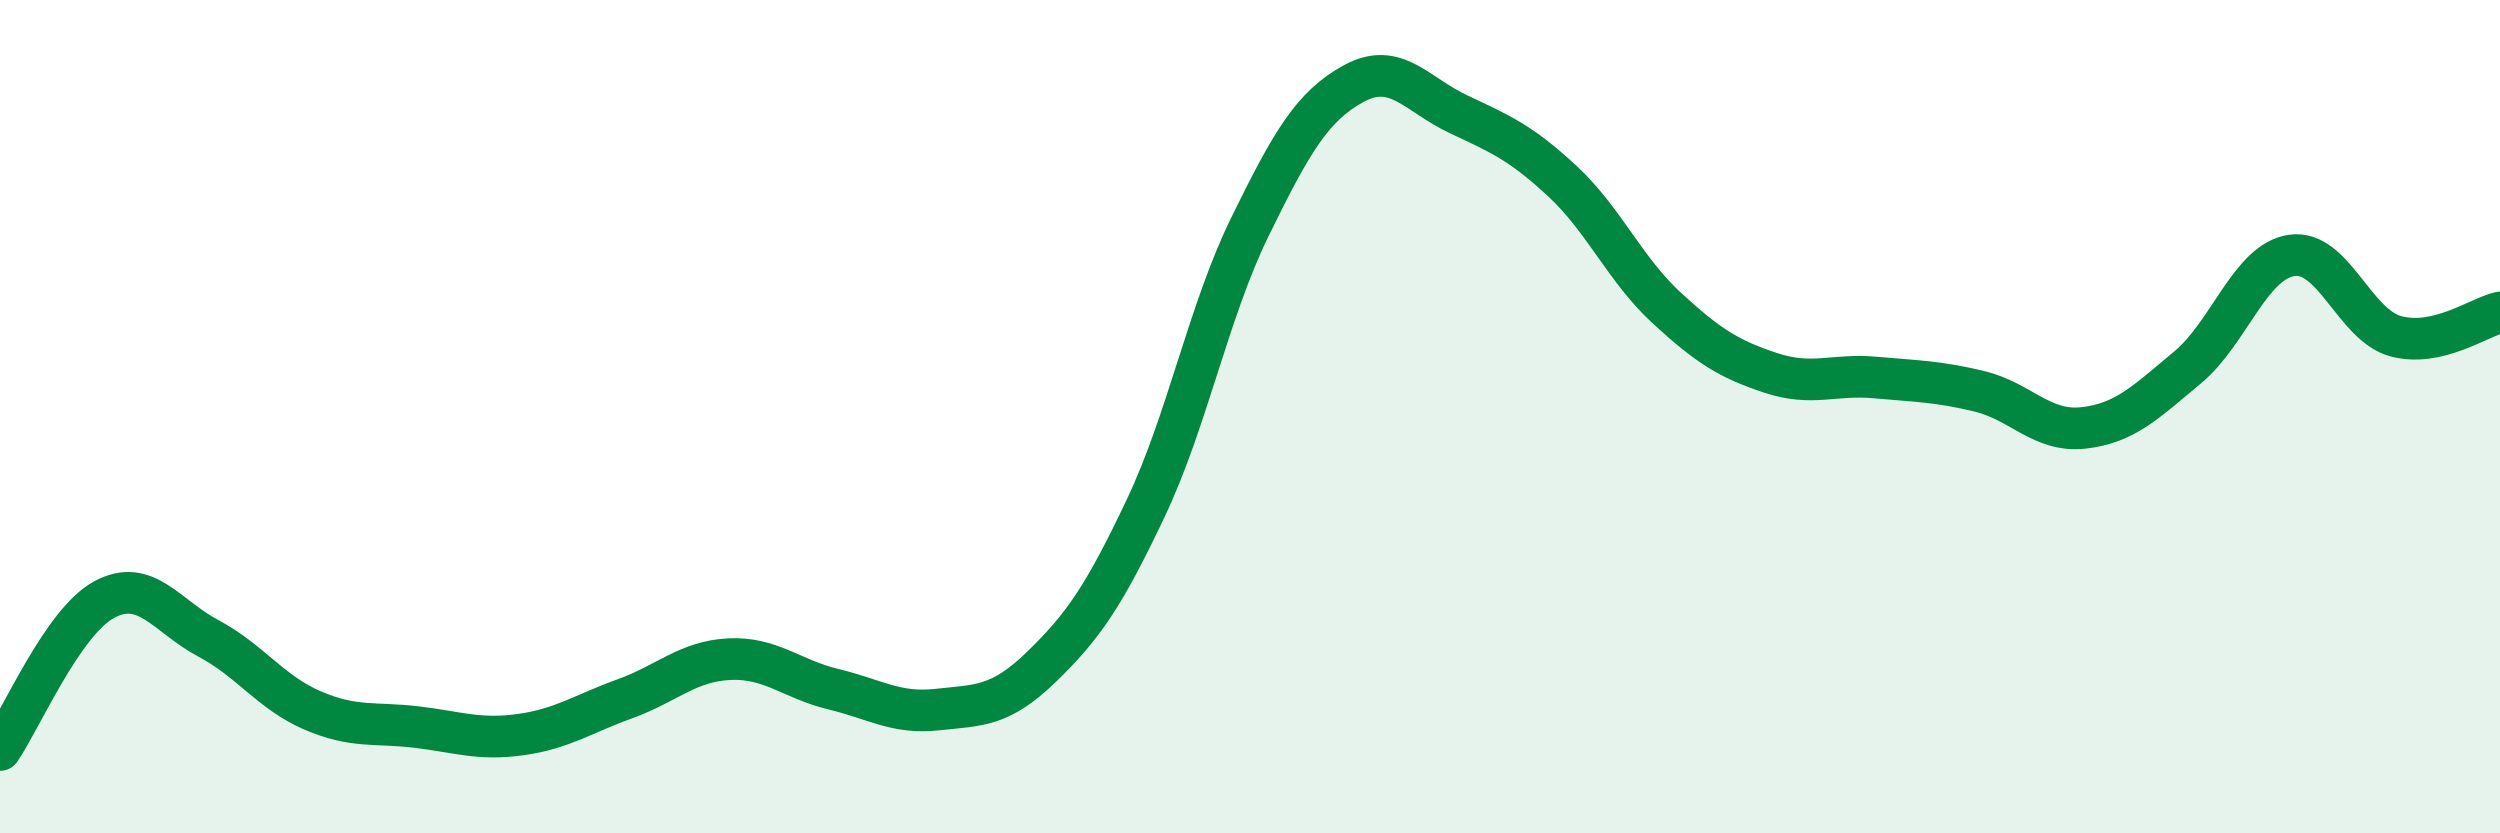
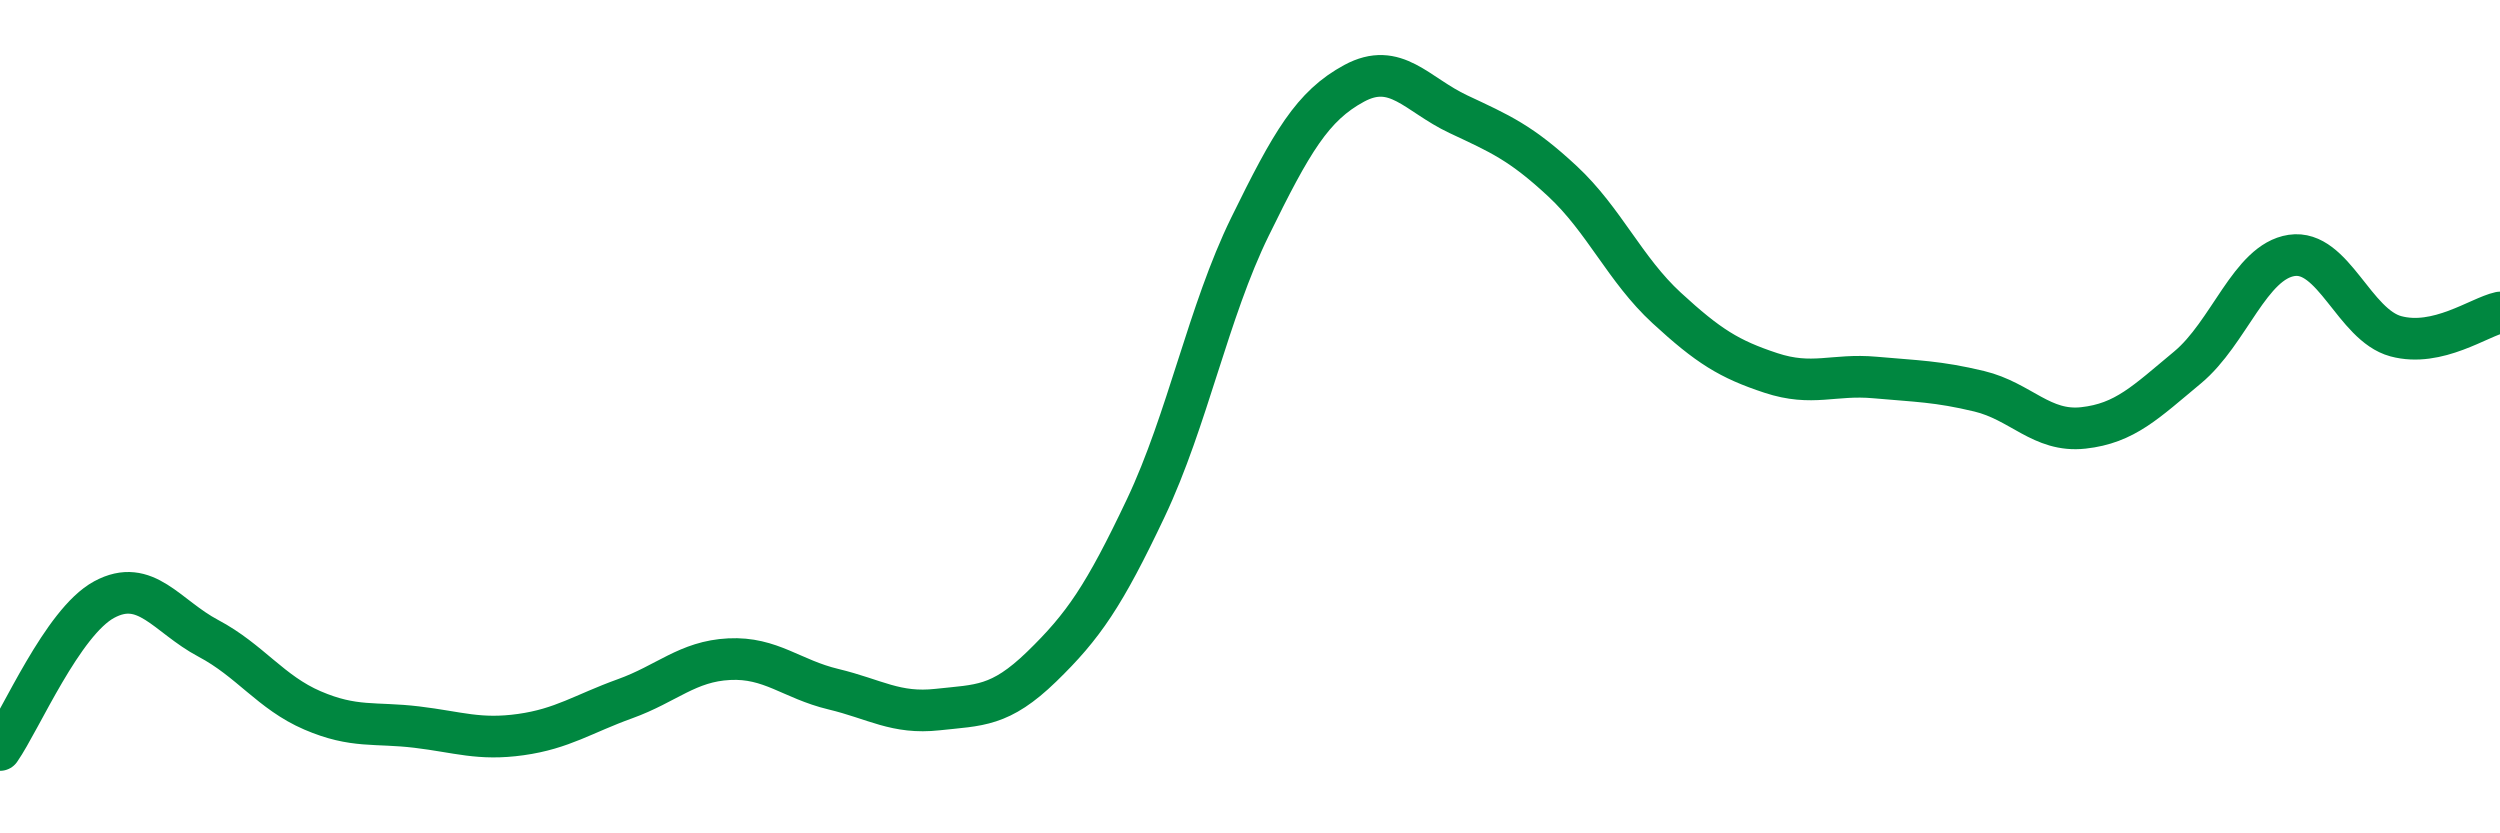
<svg xmlns="http://www.w3.org/2000/svg" width="60" height="20" viewBox="0 0 60 20">
-   <path d="M 0,18 C 0.5,17.28 1.5,14.93 2.5,14.39 C 3.5,13.85 4,14.79 5,15.32 C 6,15.85 6.5,16.62 7.5,17.05 C 8.5,17.48 9,17.33 10,17.45 C 11,17.57 11.5,17.77 12.5,17.63 C 13.5,17.49 14,17.13 15,16.77 C 16,16.41 16.5,15.87 17.5,15.82 C 18.5,15.77 19,16.3 20,16.54 C 21,16.78 21.5,17.14 22.5,17.03 C 23.5,16.92 24,16.97 25,16 C 26,15.03 26.5,14.3 27.5,12.19 C 28.5,10.08 29,7.48 30,5.44 C 31,3.4 31.5,2.54 32.5,2 C 33.5,1.46 34,2.27 35,2.74 C 36,3.21 36.5,3.42 37.5,4.35 C 38.5,5.28 39,6.47 40,7.39 C 41,8.31 41.5,8.62 42.5,8.95 C 43.5,9.28 44,8.97 45,9.06 C 46,9.15 46.5,9.15 47.5,9.39 C 48.5,9.63 49,10.38 50,10.27 C 51,10.16 51.5,9.65 52.5,8.82 C 53.5,7.99 54,6.28 55,6.13 C 56,5.98 56.5,7.8 57.5,8.07 C 58.5,8.34 59.5,7.61 60,7.5L60 20L0 20Z" fill="#008740" opacity="0.1" stroke-linecap="round" stroke-linejoin="round" />
  <path d="M 0,18 C 0.5,17.28 1.5,14.93 2.5,14.39 C 3.5,13.85 4,14.79 5,15.32 C 6,15.85 6.5,16.62 7.5,17.05 C 8.5,17.48 9,17.33 10,17.45 C 11,17.57 11.5,17.77 12.5,17.63 C 13.5,17.49 14,17.13 15,16.77 C 16,16.41 16.5,15.87 17.5,15.82 C 18.5,15.77 19,16.3 20,16.54 C 21,16.78 21.5,17.14 22.5,17.03 C 23.5,16.92 24,16.97 25,16 C 26,15.03 26.5,14.3 27.5,12.19 C 28.5,10.08 29,7.48 30,5.44 C 31,3.4 31.5,2.54 32.5,2 C 33.5,1.46 34,2.27 35,2.74 C 36,3.21 36.5,3.42 37.5,4.35 C 38.5,5.28 39,6.47 40,7.39 C 41,8.31 41.5,8.62 42.5,8.95 C 43.5,9.28 44,8.97 45,9.06 C 46,9.15 46.5,9.15 47.5,9.39 C 48.5,9.63 49,10.38 50,10.27 C 51,10.16 51.5,9.65 52.5,8.82 C 53.5,7.99 54,6.28 55,6.13 C 56,5.98 56.5,7.8 57.5,8.07 C 58.5,8.34 59.5,7.61 60,7.5" stroke="#008740" stroke-width="1" fill="none" stroke-linecap="round" stroke-linejoin="round" />
</svg>